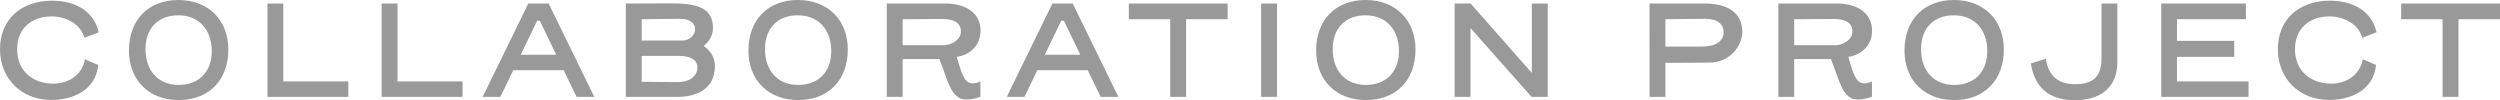
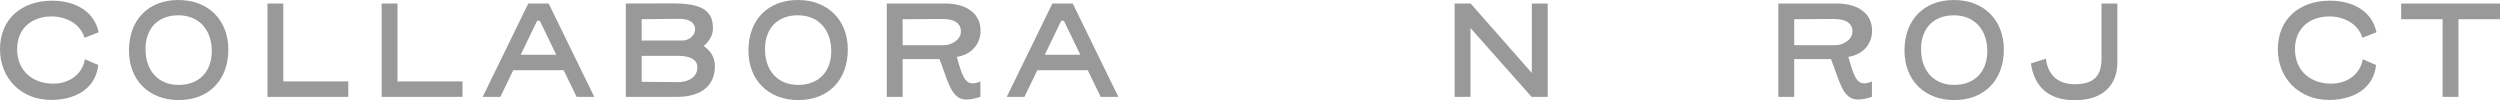
<svg xmlns="http://www.w3.org/2000/svg" viewBox="0 0 408.216 16.364">
  <defs>
    <style>.cls-1{fill:#999;}.cls-2{mix-blend-mode:multiply;}.cls-3{isolation:isolate;}</style>
  </defs>
  <g class="cls-3">
    <g id="_イヤー_2">
      <g id="design">
        <g class="cls-2">
          <g>
            <path class="cls-1" d="M8.457,2.681c-3.208,0-5.66,1.879-5.66,5.363,0,3.507,2.521,5.615,5.913,5.615,2.476,0,4.722-1.421,5.157-3.988,.732,.321,1.443,.642,2.177,.94-.458,4.24-4.263,5.707-7.678,5.707C3.484,16.318,0,12.812,0,8.044,0,3.071,3.553,.115,8.504,.115c3.644,0,6.853,1.627,7.608,5.157l-2.314,.894c-.71-2.406-3.208-3.484-5.341-3.484Z" />
            <path class="cls-1" d="M21.057,8.251C21.057,3.208,24.265,0,29.123,0c4.883,0,8.16,3.254,8.16,8.09,0,5.042-3.232,8.25-8.091,8.25-4.882,0-8.136-3.254-8.136-8.09ZM29.123,2.498c-3.277,0-5.362,2.086-5.362,5.523,0,3.53,2.085,5.844,5.409,5.844,3.277,0,5.408-2.085,5.408-5.523,0-3.529-2.131-5.844-5.455-5.844Z" />
            <path class="cls-1" d="M56.871,15.814h-13.201V.573h2.59V13.293h10.611v2.521Z" />
            <path class="cls-1" d="M75.521,15.814h-13.201V.573h2.59V13.293h10.611v2.521Z" />
            <path class="cls-1" d="M92.039,11.459h-8.228c-.618,1.306-1.329,2.773-2.108,4.355h-2.888L86.264,.573h3.324l7.447,15.241h-2.887l-2.109-4.355Zm-7.013-2.521h5.798l-2.681-5.546h-.436l-2.682,5.546Z" />
            <path class="cls-1" d="M109.543,.55c3.941,0,6.875,.55,6.875,4.011,0,1.283-.641,2.177-1.512,2.957,1.146,.779,1.833,1.902,1.833,3.231,0,3.873-3.094,5.065-6.119,5.065h-8.435V.573c1.284,.023,4.859-.023,7.357-.023Zm1.787,6.073c1.444,0,2.178-1.054,2.178-1.856,0-.894-.779-1.696-2.521-1.696-1.215,0-2.842,.046-6.211,.069v3.484h6.555Zm-6.555,6.738c.779,0,4.744,.046,5.982,.046,1.627,0,3.117-.802,3.117-2.429,0-1.352-1.422-1.856-3.025-1.856h-6.074v4.24Z" />
            <path class="cls-1" d="M122.211,8.251c0-5.042,3.209-8.251,8.067-8.251,4.882,0,8.159,3.254,8.159,8.09,0,5.042-3.231,8.25-8.09,8.25-4.883,0-8.137-3.254-8.137-8.09Zm8.067-5.753c-3.277,0-5.362,2.086-5.362,5.523,0,3.53,2.085,5.844,5.408,5.844,3.277,0,5.408-2.085,5.408-5.523,0-3.529-2.131-5.844-5.454-5.844Z" />
            <path class="cls-1" d="M153.396,9.649h-6.005v6.165h-2.59V.573h9.511c3.69,0,5.799,1.765,5.799,4.446,0,2.315-1.65,3.942-3.873,4.263,.756,2.75,1.261,4.332,2.566,4.332,.436,0,.895-.138,1.284-.321v2.521c-.894,.298-1.65,.435-2.315,.435-2.543,0-3.002-3.209-4.377-6.601Zm.733-2.269c1.123,0,2.772-.802,2.772-2.246,0-1.283-.984-2.04-3.025-2.04-1.901,0-3.826,.023-6.485,.046V7.38h6.738Z" />
            <path class="cls-1" d="M177.615,11.459h-8.229c-.618,1.306-1.328,2.773-2.107,4.355h-2.889l7.449-15.241h3.323l7.448,15.241h-2.888l-2.108-4.355Zm-7.014-2.521h5.799l-2.682-5.546h-.436l-2.682,5.546Z" />
-             <path class="cls-1" d="M200.459,3.14h-6.784V15.814h-2.59V3.14h-6.761V.573h16.135V3.14Z" />
-             <path class="cls-1" d="M205.93,15.814V.573h2.59V15.814h-2.59Z" />
-             <path class="cls-1" d="M214.908,8.251c0-5.042,3.209-8.251,8.067-8.251,4.882,0,8.159,3.254,8.159,8.09,0,5.042-3.231,8.25-8.09,8.25-4.883,0-8.137-3.254-8.137-8.09Zm8.067-5.753c-3.277,0-5.362,2.086-5.362,5.523,0,3.53,2.085,5.844,5.408,5.844,3.277,0,5.408-2.085,5.408-5.523,0-3.529-2.131-5.844-5.454-5.844Z" />
            <path class="cls-1" d="M252.718,15.814h-2.636l-9.97-11.23V15.814h-2.59V.573h2.612l9.993,11.345V.573h2.59V15.814Z" />
-             <path class="cls-1" d="M271.934,15.814h-2.59V.573h8.939c4.331,0,6.211,1.879,6.211,4.653,0,2.177-1.949,4.973-5.363,4.996l-7.197,.046v5.546Zm0-12.674V7.609h5.937c2.338,0,3.575-.917,3.575-2.361,0-1.283-.963-2.177-3.025-2.177-.985,0-5.775,.069-6.486,.069Z" />
            <path class="cls-1" d="M298.972,9.649h-6.005v6.165h-2.59V.573h9.512c3.689,0,5.798,1.765,5.798,4.446,0,2.315-1.649,3.942-3.873,4.263,.757,2.75,1.261,4.332,2.567,4.332,.436,0,.894-.138,1.283-.321v2.521c-.895,.298-1.65,.435-2.314,.435-2.545,0-3.003-3.209-4.378-6.601Zm.733-2.269c1.123,0,2.773-.802,2.773-2.246,0-1.283-.986-2.04-3.025-2.04-1.902,0-3.828,.023-6.486,.046V7.38h6.738Z" />
            <path class="cls-1" d="M310.975,8.251c0-5.042,3.209-8.251,8.067-8.251,4.882,0,8.159,3.254,8.159,8.09,0,5.042-3.231,8.25-8.09,8.25-4.883,0-8.137-3.254-8.137-8.09Zm8.067-5.753c-3.277,0-5.362,2.086-5.362,5.523,0,3.53,2.085,5.844,5.408,5.844,3.277,0,5.408-2.085,5.408-5.523,0-3.529-2.131-5.844-5.454-5.844Z" />
            <path class="cls-1" d="M338.791,13.751c3.231,0,4.354-1.49,4.354-4.171V.573h2.59V10.176c0,3.69-2.315,6.188-6.944,6.188-4.492,0-6.646-2.406-7.174-6.005l2.453-.779c.252,2.154,1.489,4.171,4.721,4.171Z" />
-             <path class="cls-1" d="M367.158,15.814h-14.256V.573h13.82V3.14h-11.253v3.53h9.351v2.613h-9.351v4.011h11.688v2.521Z" />
            <path class="cls-1" d="M380.398,2.681c-3.209,0-5.66,1.879-5.66,5.363,0,3.507,2.521,5.615,5.912,5.615,2.476,0,4.722-1.421,5.157-3.988,.733,.321,1.444,.642,2.177,.94-.458,4.24-4.263,5.707-7.678,5.707-4.881,0-8.365-3.507-8.365-8.274,0-4.973,3.553-7.93,8.503-7.93,3.644,0,6.853,1.627,7.609,5.157l-2.315,.894c-.71-2.406-3.208-3.484-5.34-3.484Z" />
            <path class="cls-1" d="M408.216,3.14h-6.784V15.814h-2.59V3.14h-6.761V.573h16.135V3.14Z" />
          </g>
        </g>
      </g>
    </g>
  </g>
</svg>